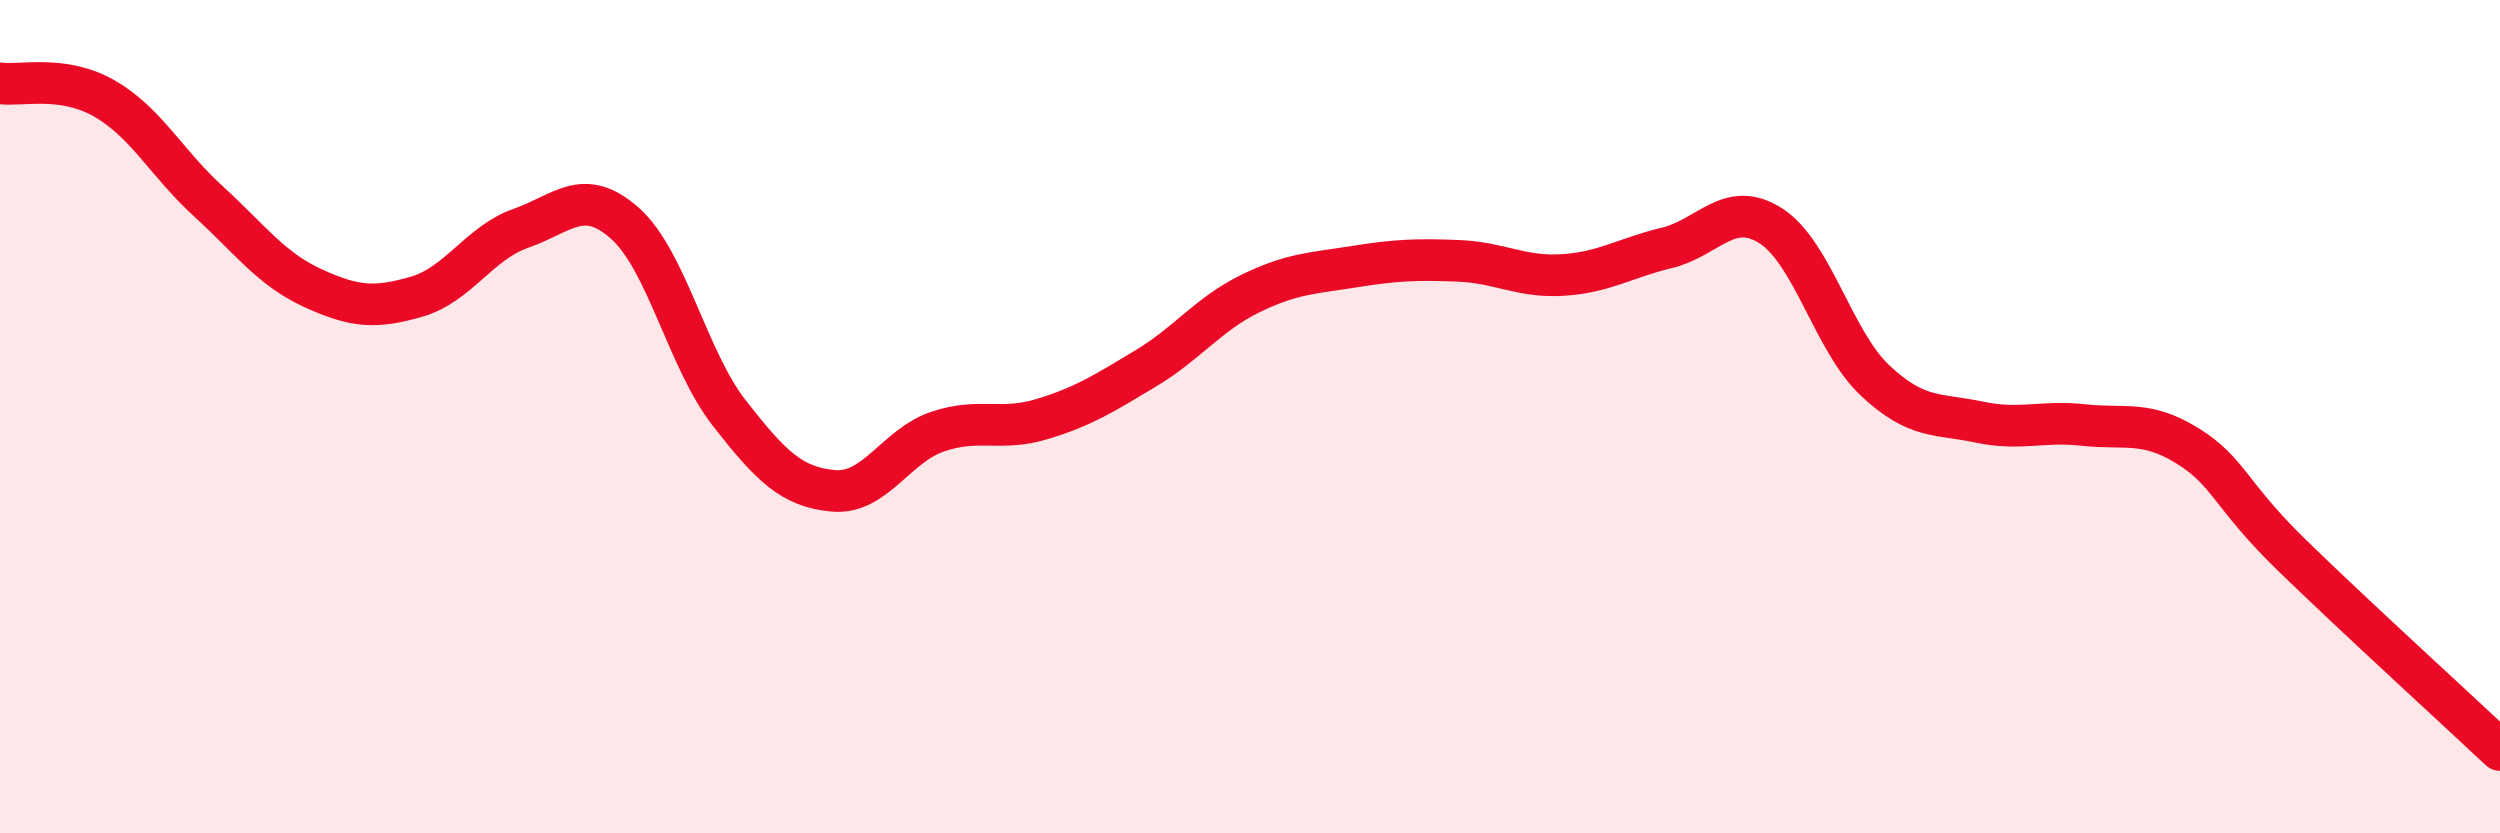
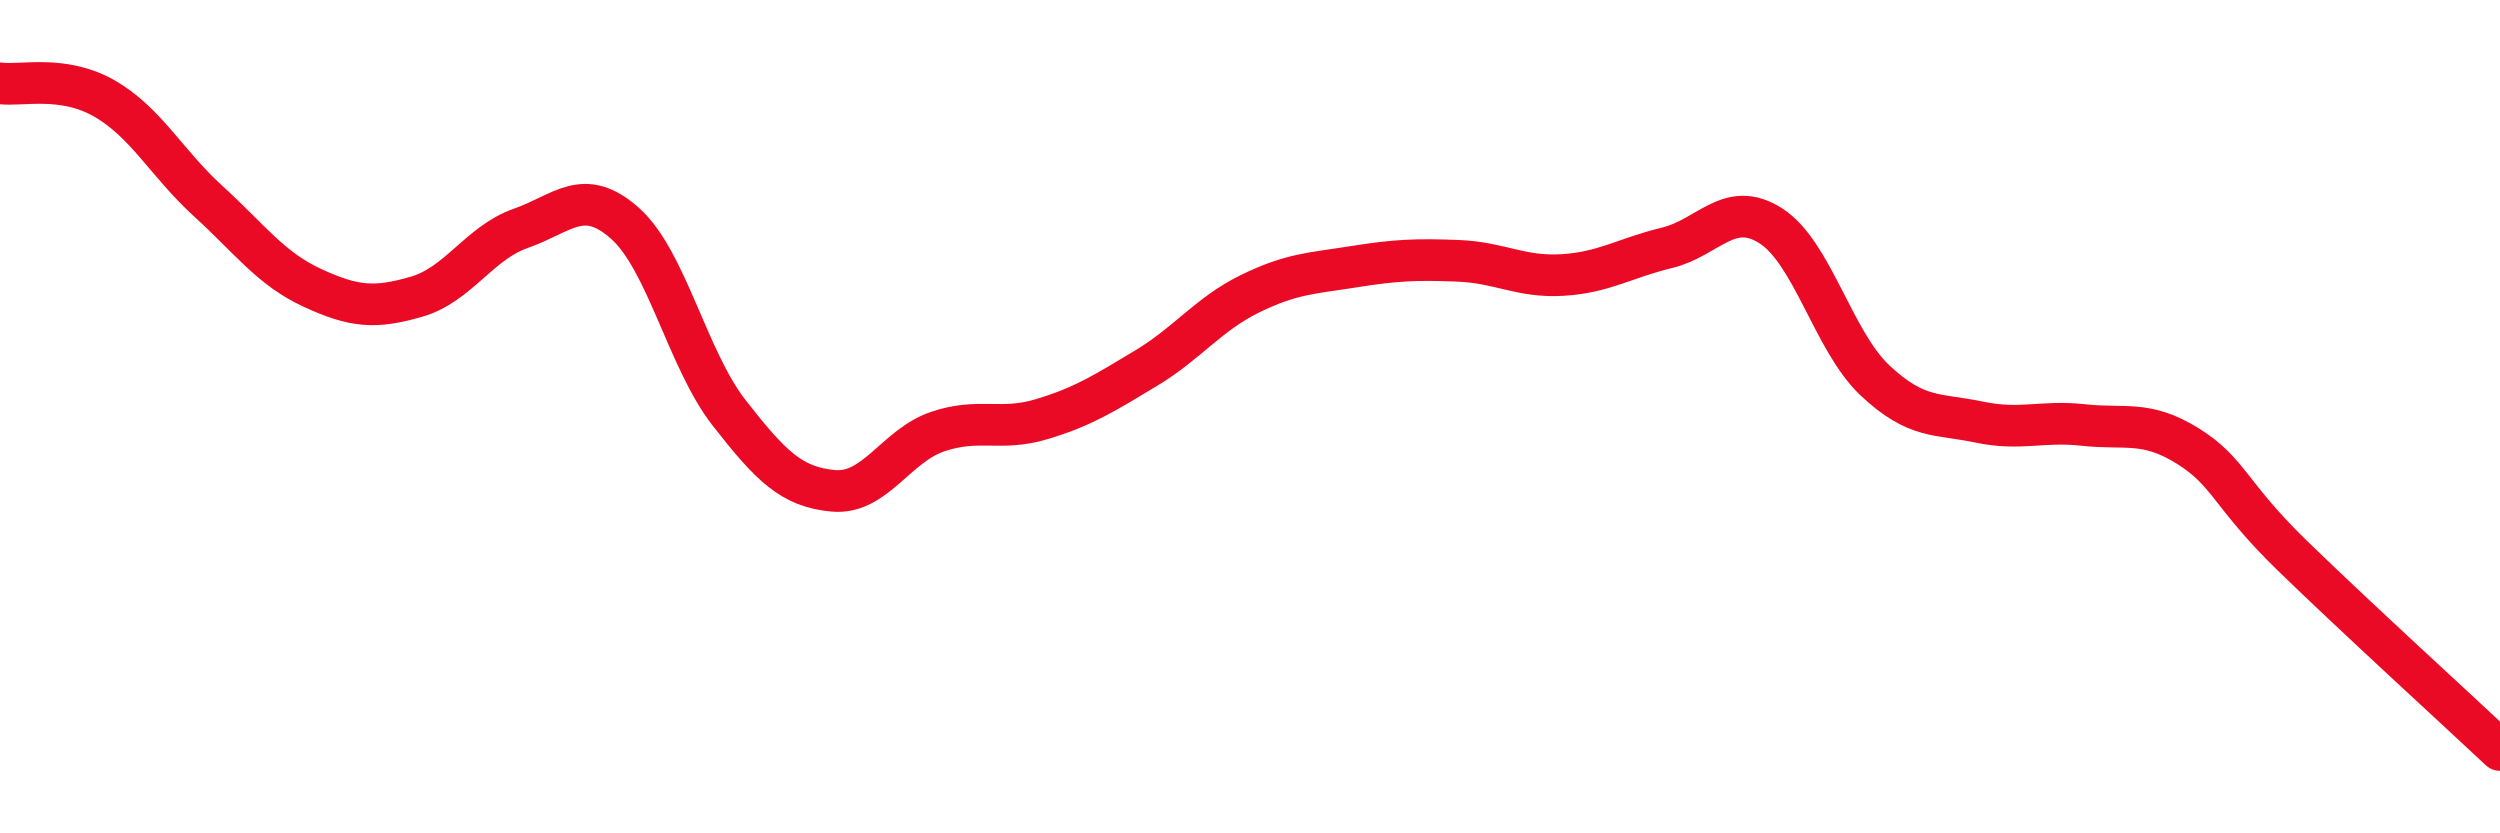
<svg xmlns="http://www.w3.org/2000/svg" width="60" height="20" viewBox="0 0 60 20">
-   <path d="M 0,2 C 0.5,2.07 1.5,1.79 2.5,2.36 C 3.5,2.93 4,3.92 5,4.83 C 6,5.74 6.5,6.45 7.5,6.91 C 8.5,7.37 9,7.41 10,7.12 C 11,6.83 11.5,5.83 12.5,5.48 C 13.5,5.13 14,4.47 15,5.36 C 16,6.25 16.5,8.63 17.5,9.91 C 18.5,11.19 19,11.69 20,11.78 C 21,11.87 21.5,10.7 22.5,10.36 C 23.5,10.02 24,10.36 25,10.06 C 26,9.76 26.5,9.44 27.5,8.84 C 28.5,8.24 29,7.54 30,7.05 C 31,6.56 31.5,6.56 32.5,6.4 C 33.5,6.24 34,6.22 35,6.26 C 36,6.3 36.5,6.66 37.5,6.6 C 38.5,6.54 39,6.19 40,5.95 C 41,5.71 41.5,4.78 42.5,5.42 C 43.5,6.06 44,8.19 45,9.13 C 46,10.07 46.5,9.92 47.5,10.13 C 48.5,10.34 49,10.09 50,10.2 C 51,10.31 51.5,10.08 52.5,10.7 C 53.5,11.32 53.5,11.86 55,13.32 C 56.5,14.78 59,17.06 60,18L60 20L0 20Z" fill="#EB0A25" opacity="0.1" stroke-linecap="round" stroke-linejoin="round" />
  <path d="M 0,2 C 0.5,2.07 1.5,1.79 2.5,2.36 C 3.5,2.93 4,3.92 5,4.83 C 6,5.74 6.5,6.45 7.5,6.91 C 8.5,7.37 9,7.41 10,7.12 C 11,6.83 11.5,5.83 12.5,5.48 C 13.5,5.13 14,4.47 15,5.36 C 16,6.25 16.5,8.63 17.5,9.91 C 18.5,11.19 19,11.69 20,11.78 C 21,11.87 21.5,10.7 22.5,10.36 C 23.5,10.02 24,10.36 25,10.06 C 26,9.76 26.5,9.44 27.5,8.84 C 28.5,8.24 29,7.54 30,7.05 C 31,6.56 31.5,6.56 32.5,6.4 C 33.5,6.24 34,6.22 35,6.26 C 36,6.3 36.5,6.66 37.5,6.6 C 38.5,6.54 39,6.19 40,5.95 C 41,5.71 41.5,4.78 42.5,5.42 C 43.5,6.06 44,8.19 45,9.13 C 46,10.07 46.5,9.92 47.5,10.13 C 48.5,10.34 49,10.09 50,10.2 C 51,10.31 51.5,10.08 52.5,10.7 C 53.5,11.32 53.5,11.86 55,13.32 C 56.5,14.78 59,17.06 60,18" stroke="#EB0A25" stroke-width="1" fill="none" stroke-linecap="round" stroke-linejoin="round" />
</svg>